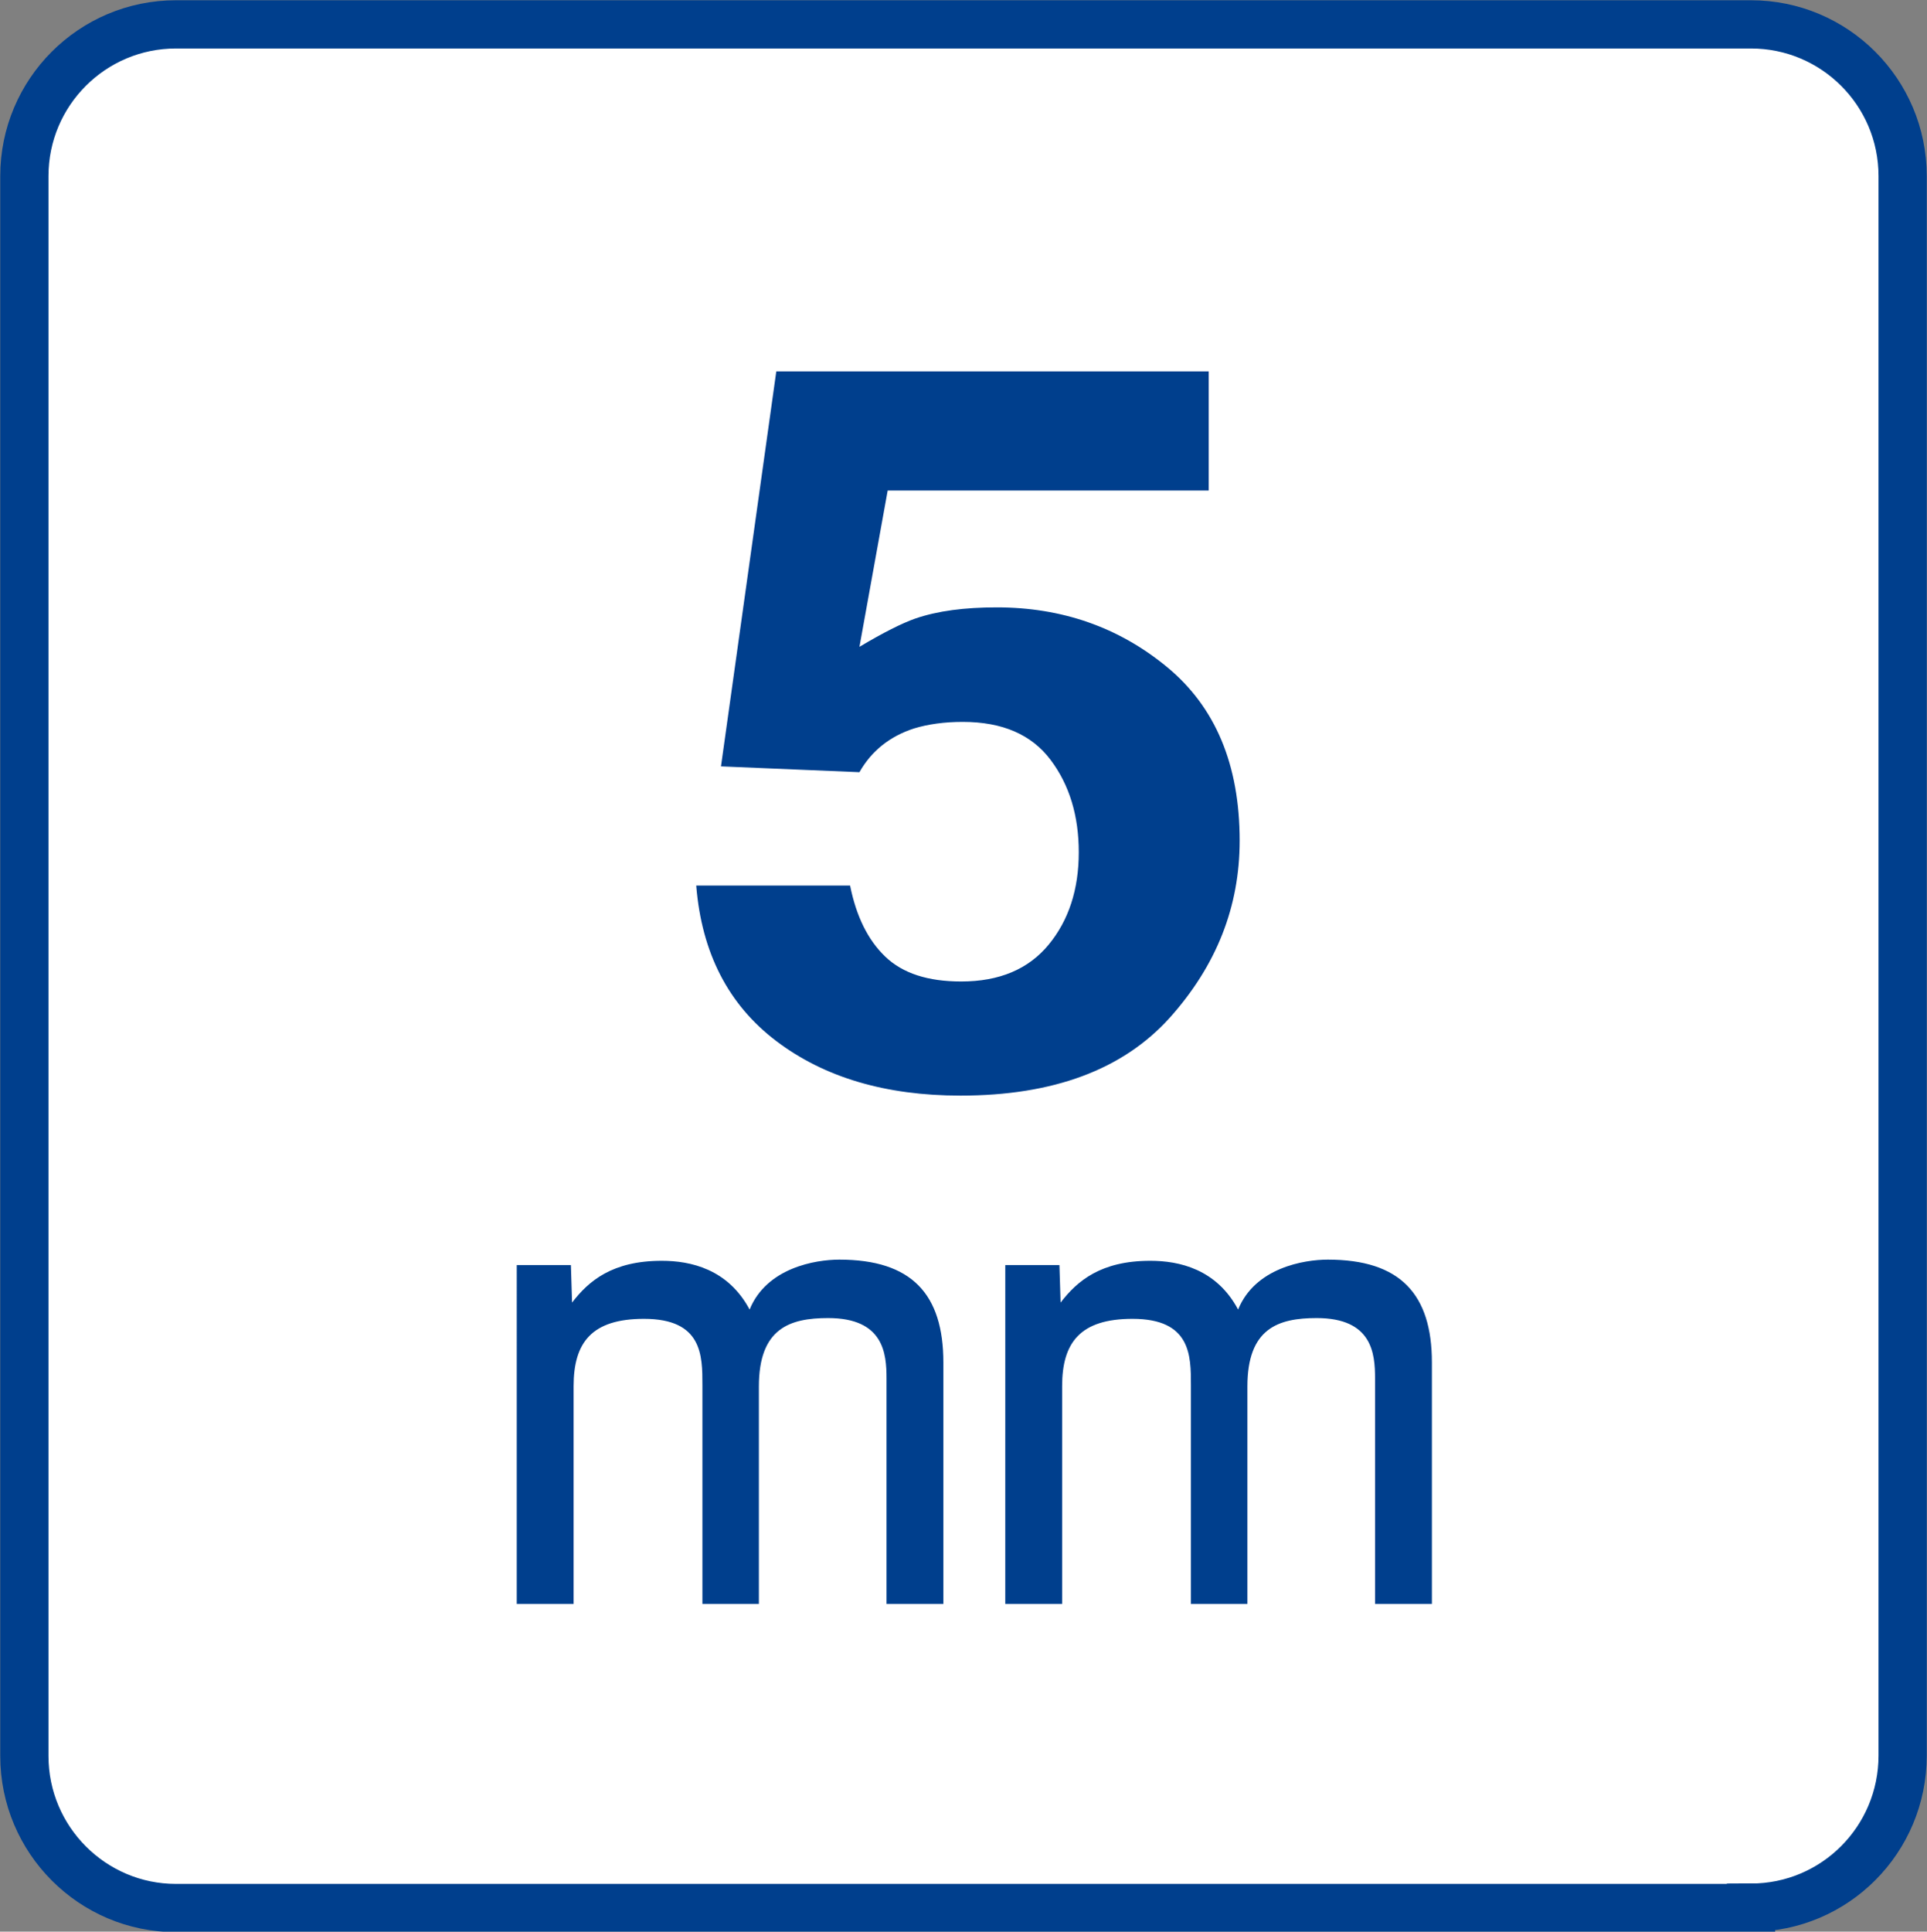
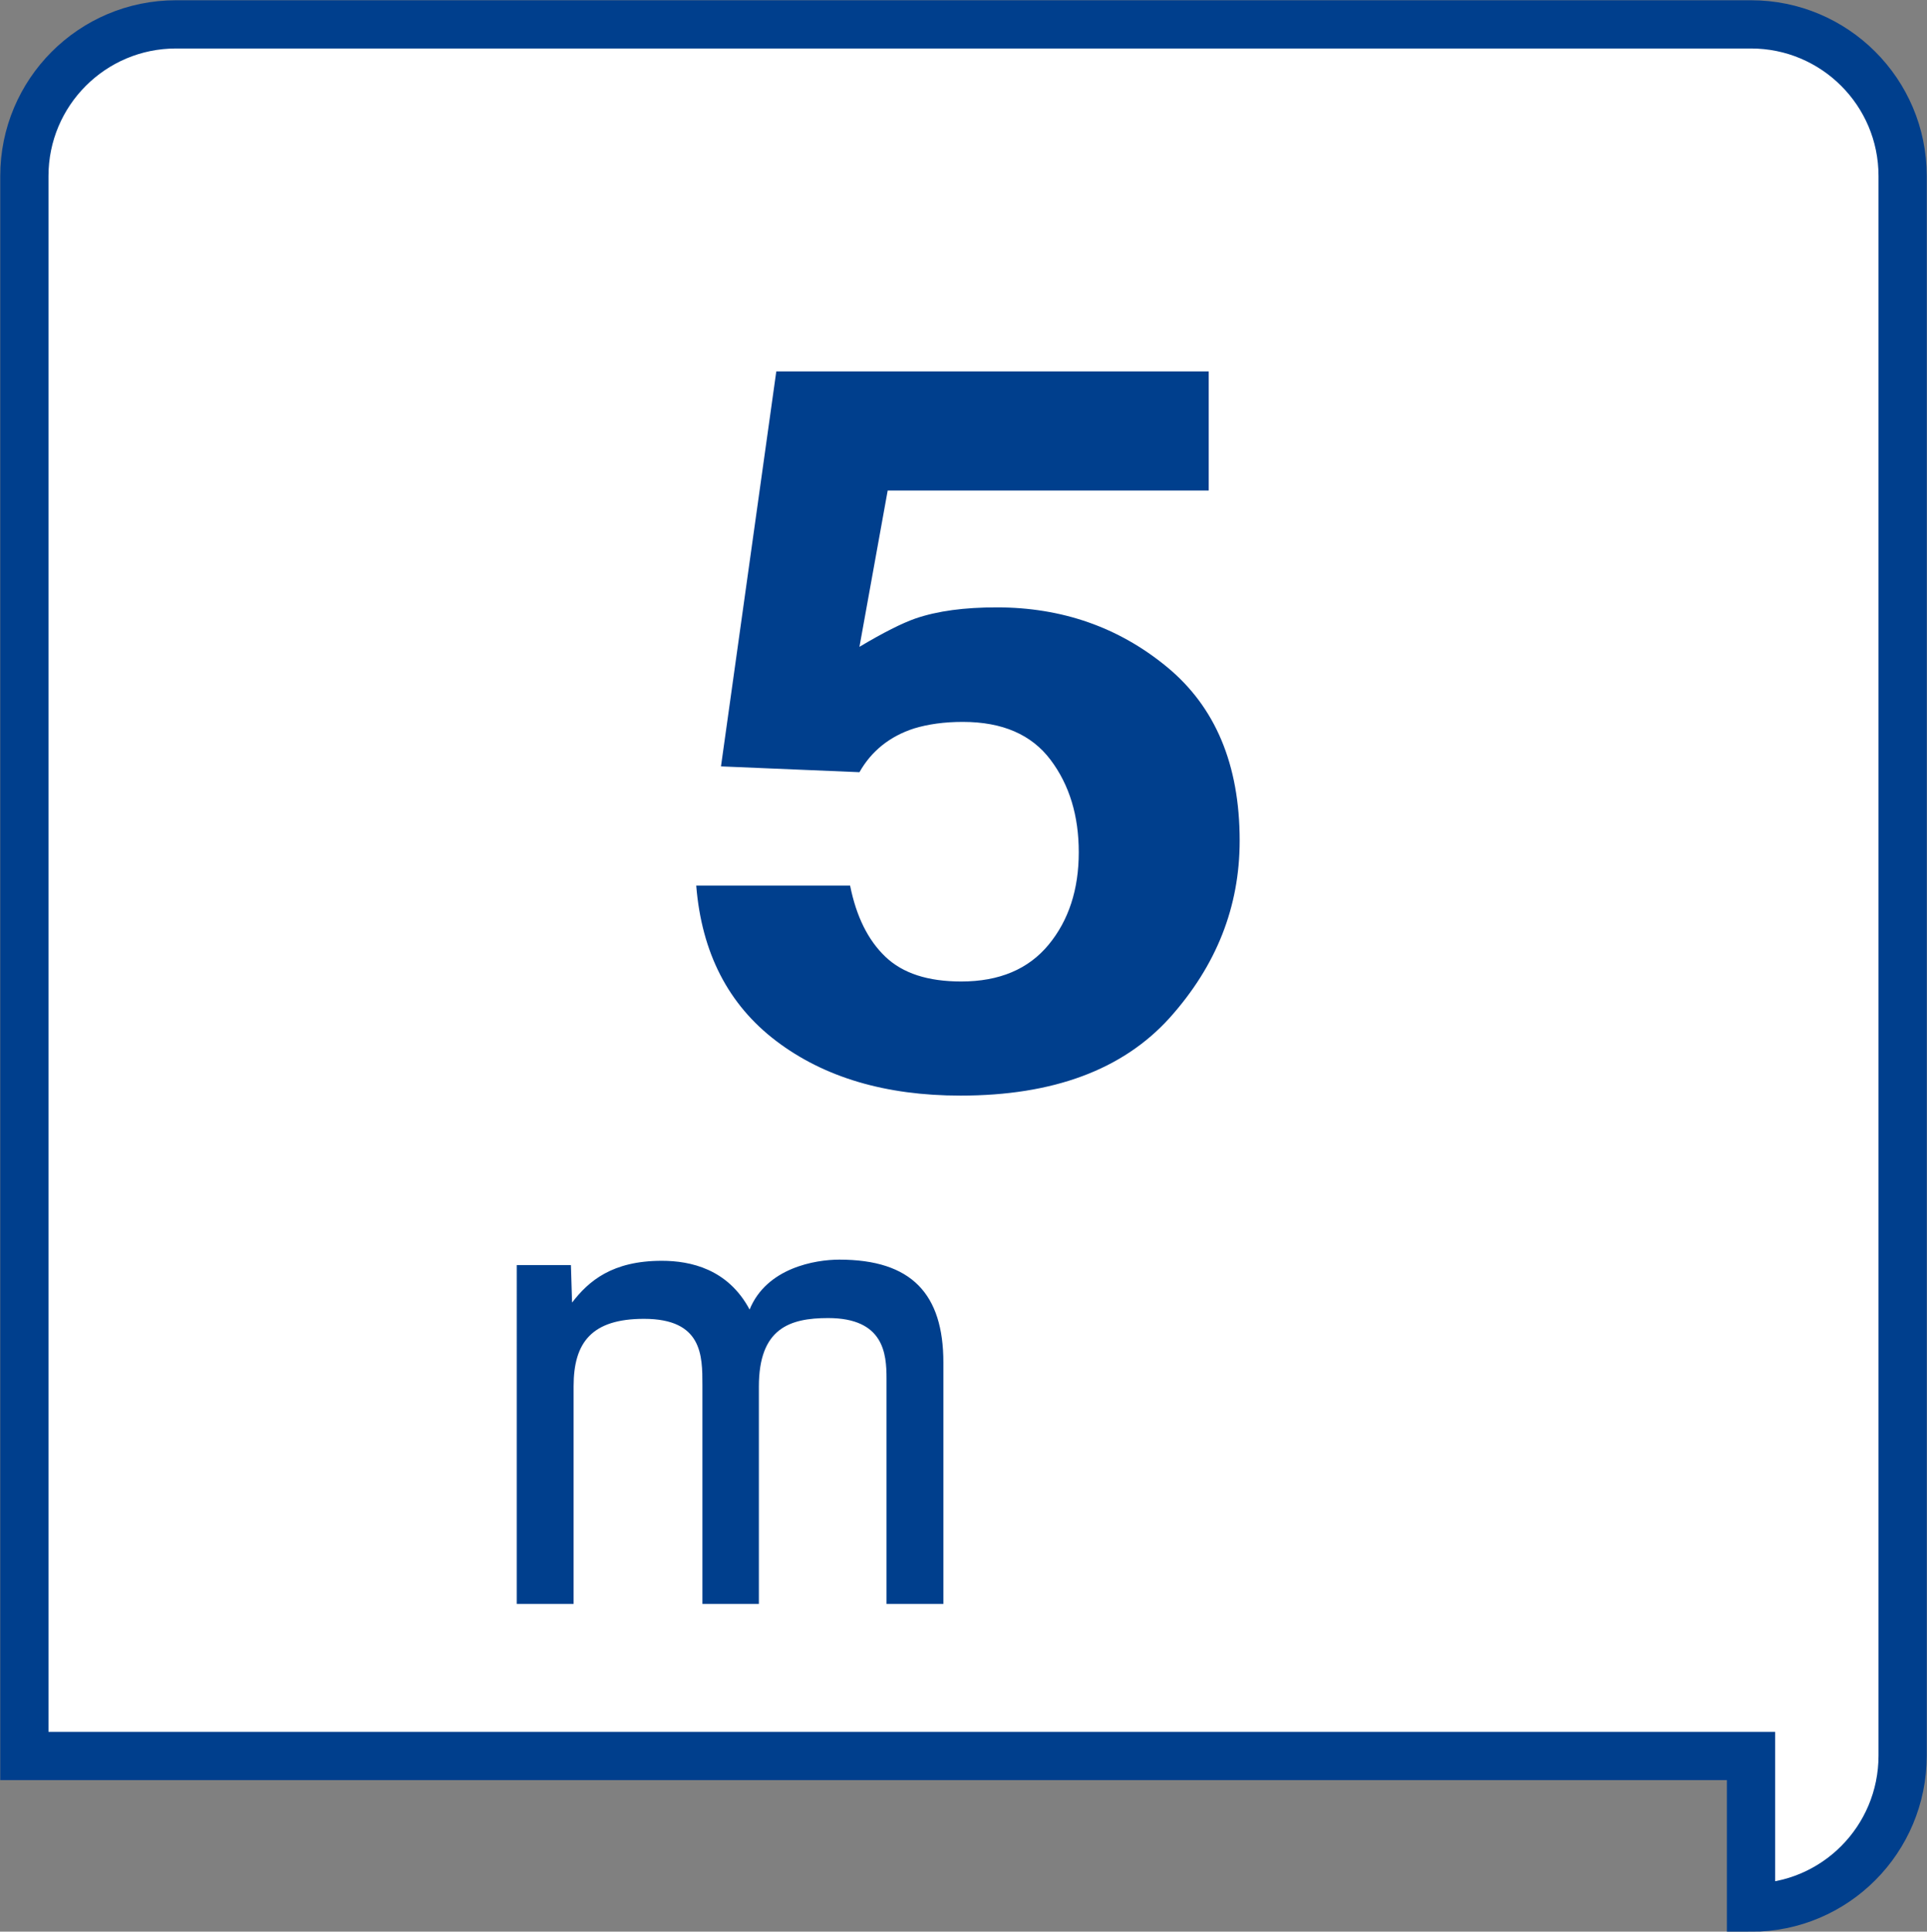
<svg xmlns="http://www.w3.org/2000/svg" version="1.1" id="レイヤー_1" x="0px" y="0px" viewBox="0 0 49.82 49.93" style="enable-background:new 0 0 49.82 49.93;" xml:space="preserve">
  <rect x="0" y="0" width="49.82" height="49.93" fill="#808080" stroke="none" />
  <style type="text/css">
	.st0{fill:#FFFFFF;stroke:#003F8D;stroke-width:1.247;}
	.st1{fill:#003F8D;}
</style>
-   <path class="st0" d="M45.27,49.31c2.17,0,3.92-1.76,3.92-3.93V4.55c0-2.17-1.76-3.92-3.92-3.92H4.55c-2.17,0-3.92,1.76-3.92,3.92  v40.84c0,2.17,1.76,3.93,3.92,3.93H45.27z" />
+   <path class="st0" d="M45.27,49.31c2.17,0,3.92-1.76,3.92-3.93V4.55c0-2.17-1.76-3.92-3.92-3.92H4.55c-2.17,0-3.92,1.76-3.92,3.92  v40.84H45.27z" />
  <g>
    <g>
      <path class="st1" d="M21.98,22.9c0.16,0.79,0.46,1.4,0.91,1.83c0.45,0.43,1.1,0.64,1.96,0.64c0.99,0,1.74-0.32,2.26-0.95    c0.52-0.63,0.78-1.43,0.78-2.39c0-0.94-0.24-1.74-0.73-2.39c-0.49-0.65-1.24-0.98-2.27-0.98c-0.48,0-0.9,0.06-1.26,0.17    c-0.62,0.2-1.1,0.58-1.41,1.13l-3.58-0.15l1.43-10.21h11.18v3.08h-8.3l-0.73,4.04c0.62-0.37,1.1-0.61,1.44-0.73    c0.58-0.2,1.28-0.29,2.11-0.29c1.68,0,3.15,0.51,4.4,1.54c1.25,1.03,1.88,2.52,1.88,4.49c0,1.71-0.6,3.23-1.81,4.58    c-1.21,1.34-3.01,2.01-5.41,2.01c-1.93,0-3.52-0.47-4.76-1.41c-1.24-0.94-1.93-2.28-2.07-4.02H21.98z" />
      <path class="st1" d="M14.76,32.7l0.03,0.97c0.43-0.56,1.04-1.08,2.32-1.08c0.74,0,1.71,0.21,2.27,1.26    c0.44-1.08,1.7-1.29,2.32-1.29c1.87,0,2.69,0.89,2.69,2.66v6.24h-1.47v-5.83c0-0.64-0.07-1.56-1.51-1.56c-1,0-1.79,0.27-1.79,1.77    v5.62h-1.46v-5.66c0-0.76,0-1.71-1.51-1.71c-1.35,0-1.82,0.61-1.82,1.74v5.63h-1.47V32.7H14.76z" />
-       <path class="st1" d="M27.39,32.7l0.03,0.97c0.43-0.56,1.04-1.08,2.32-1.08c0.74,0,1.71,0.21,2.27,1.26    c0.44-1.08,1.7-1.29,2.32-1.29c1.87,0,2.69,0.89,2.69,2.66v6.24h-1.47v-5.83c0-0.64-0.07-1.56-1.51-1.56c-1,0-1.79,0.27-1.79,1.77    v5.62h-1.46v-5.66c0-0.76,0-1.71-1.51-1.71c-1.35,0-1.82,0.61-1.82,1.74v5.63h-1.47V32.7H27.39z" />
    </g>
  </g>
</svg>